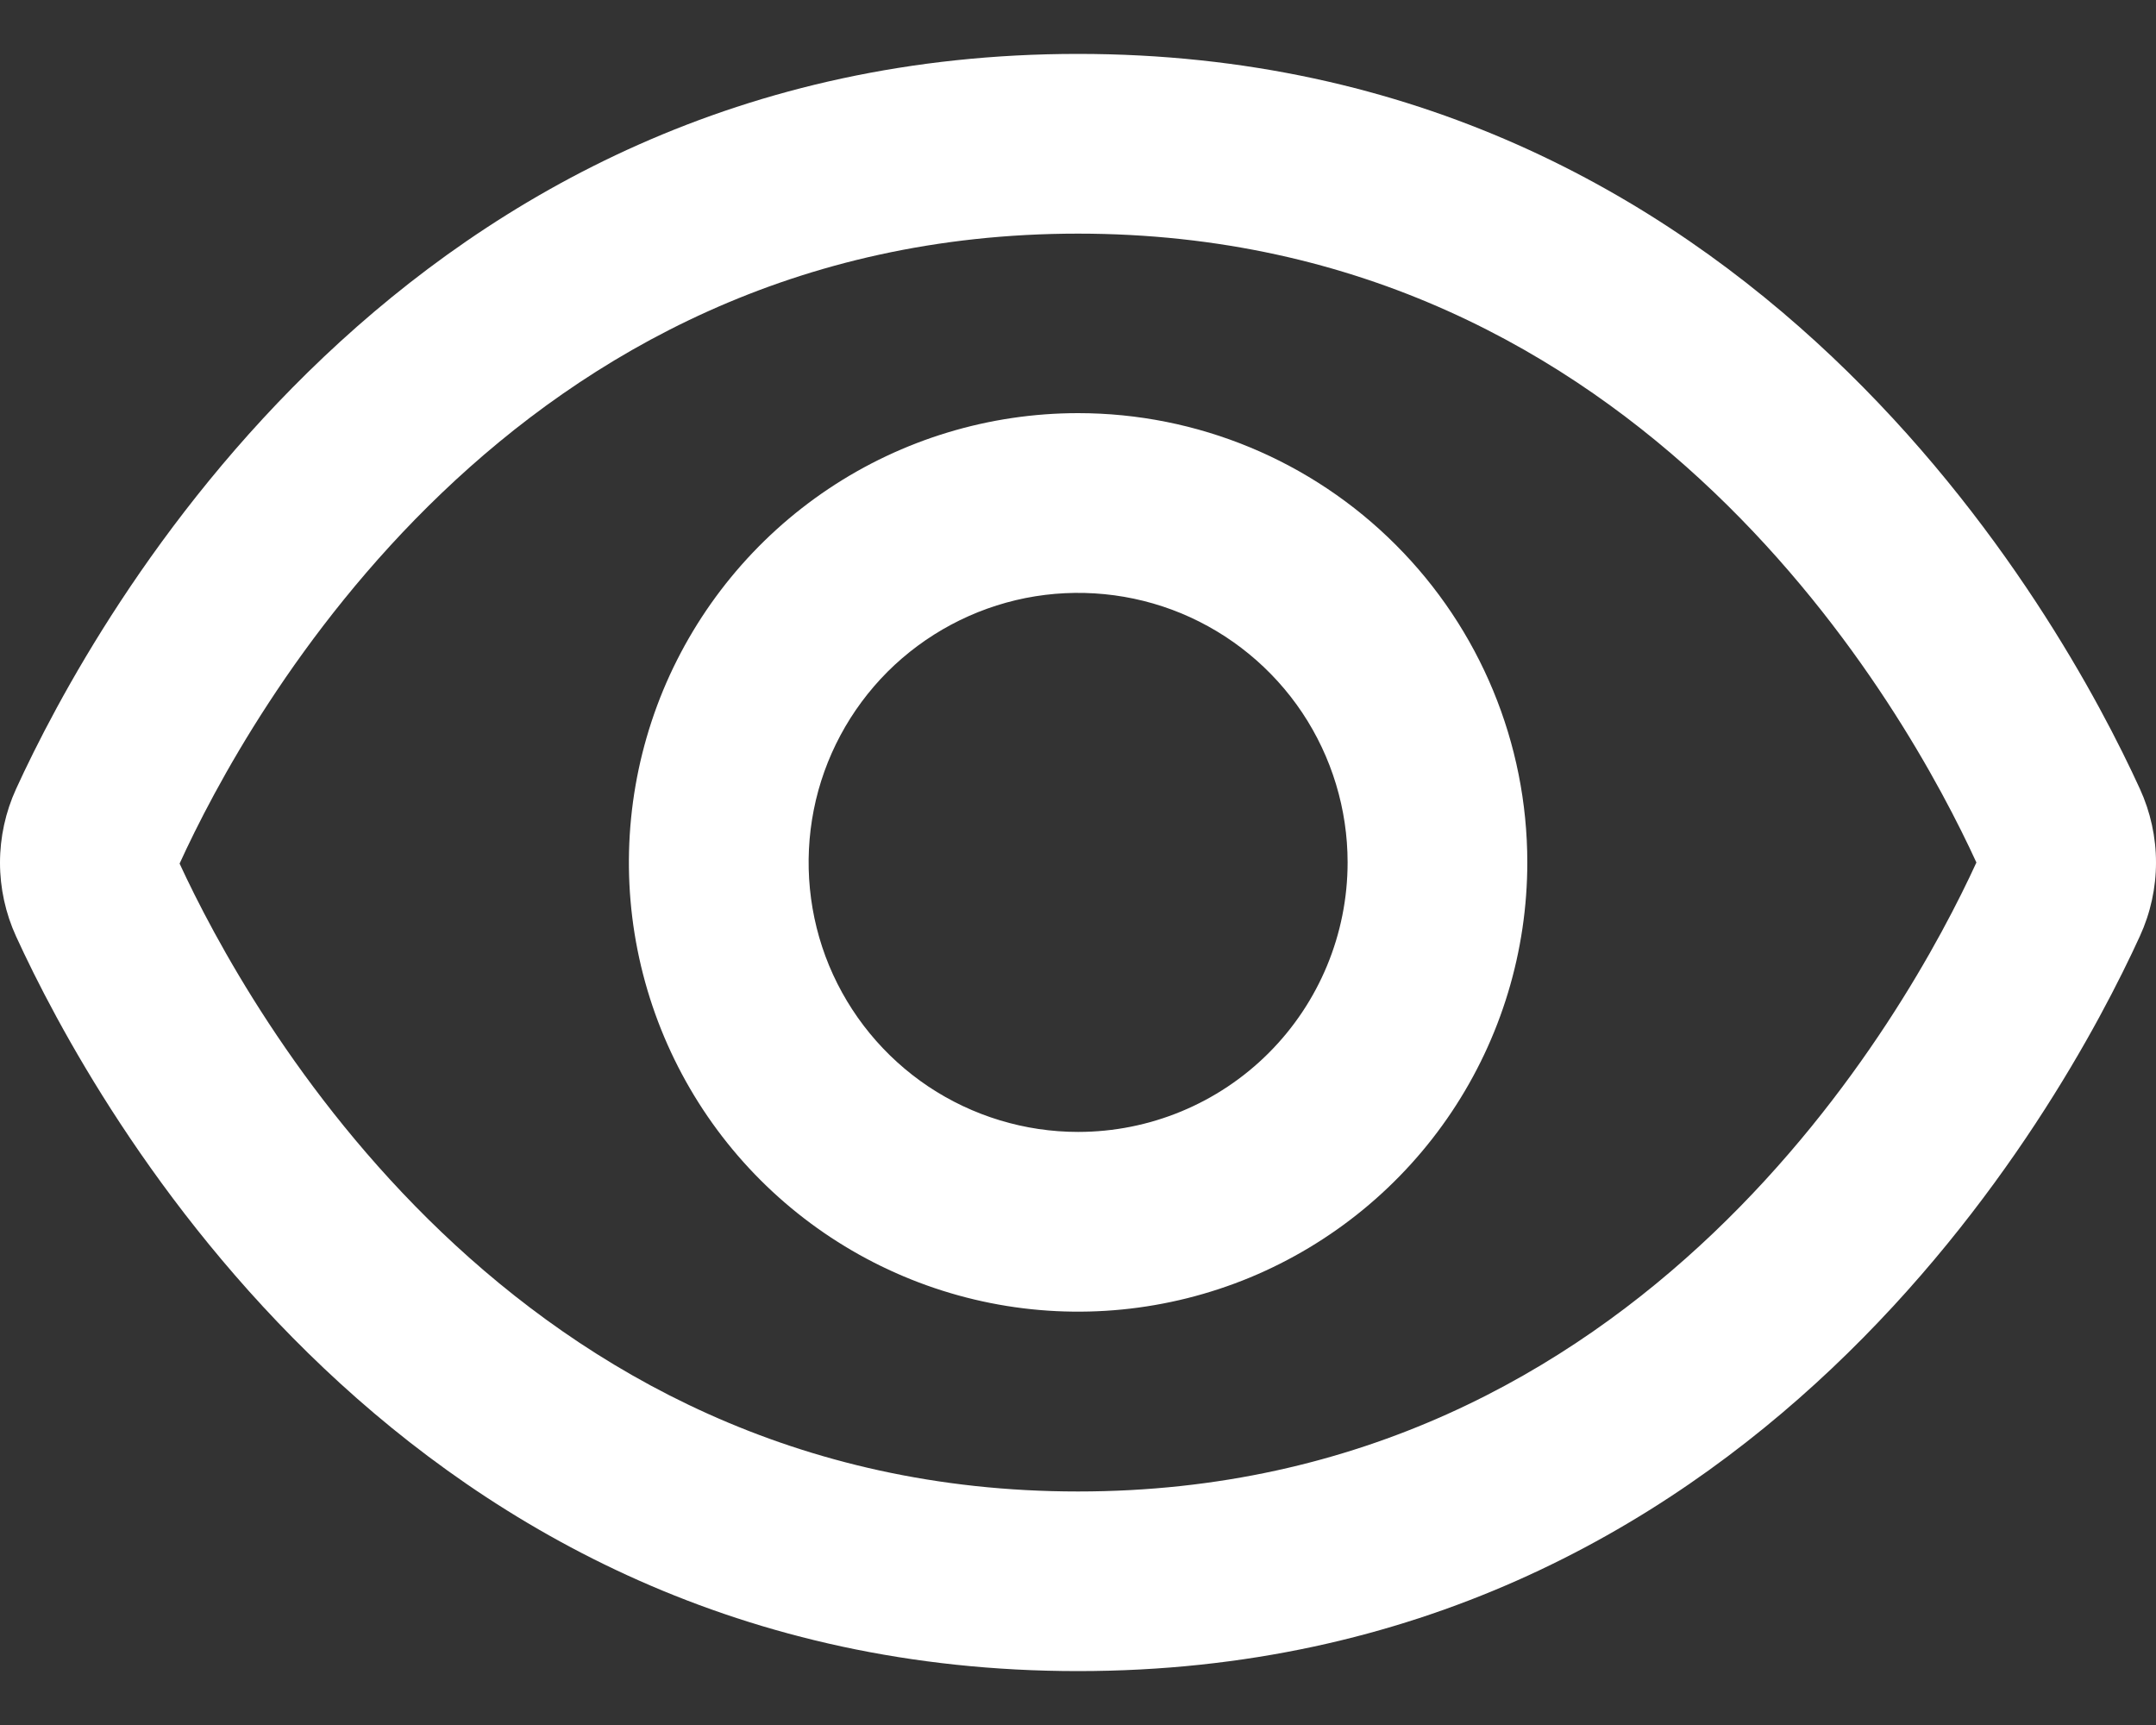
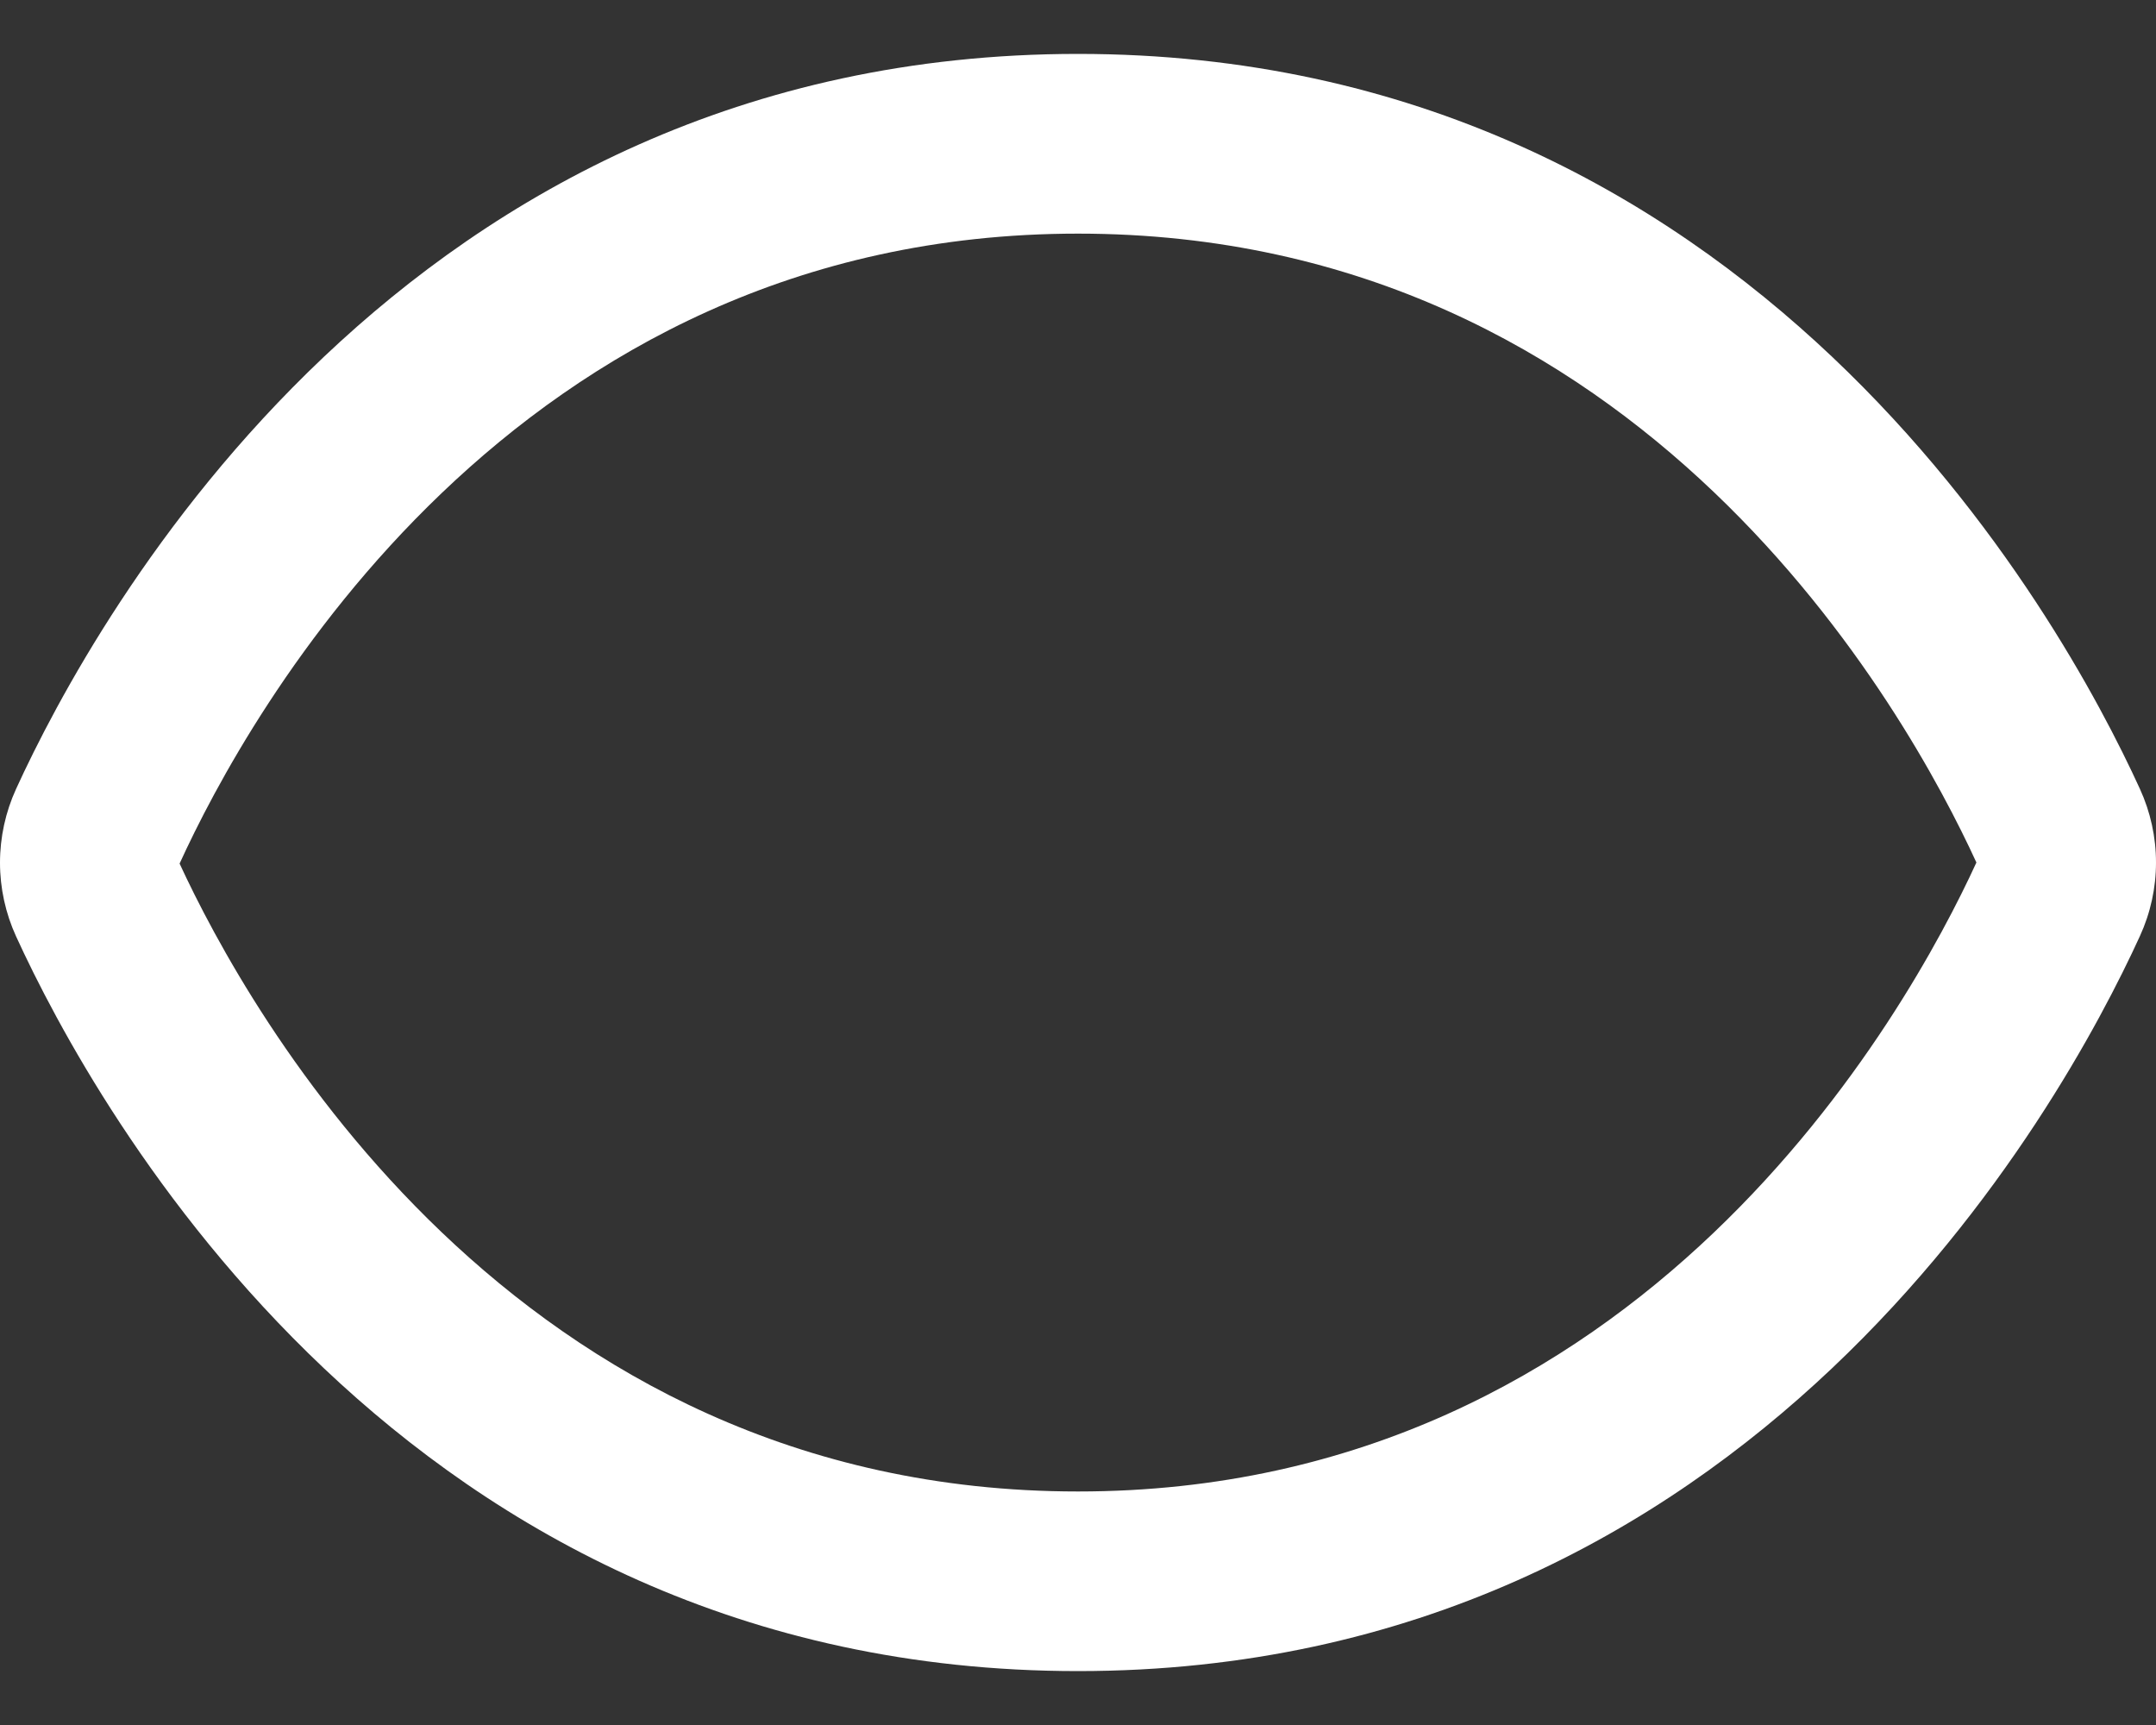
<svg xmlns="http://www.w3.org/2000/svg" width="20" height="16" viewBox="0 0 20 16" fill="none">
  <rect x="0" y="0" width="20" height="16" fill="#333333" stroke="none" />
  <path d="M19.851 7.318C19.12 5.718 16.25 0.5 10 0.5C3.75 0.5 0.881 5.718 0.149 7.318C0.051 7.532 0 7.766 0 8.002C0 8.237 0.051 8.471 0.149 8.685C0.881 10.283 3.75 15.5 10 15.5C16.25 15.5 19.119 10.282 19.851 8.682C19.949 8.468 20 8.235 20 8C20 7.765 19.949 7.532 19.851 7.318ZM10 13.834C4.744 13.834 2.291 9.362 1.666 8.01C2.292 6.638 4.744 2.167 10 2.167C15.256 2.167 17.7 6.62 18.334 8C17.7 9.381 15.244 13.834 10 13.834Z" fill="white" />
-   <path d="M10.001 3.832C9.177 3.832 8.371 4.076 7.686 4.534C7.001 4.992 6.467 5.643 6.151 6.404C5.836 7.166 5.753 8.004 5.914 8.812C6.075 9.62 6.472 10.363 7.054 10.945C7.637 11.528 8.38 11.925 9.188 12.086C9.996 12.247 10.834 12.164 11.596 11.849C12.357 11.533 13.008 10.999 13.466 10.314C13.924 9.629 14.168 8.823 14.168 7.999C14.168 6.894 13.729 5.834 12.947 5.053C12.166 4.271 11.106 3.832 10.001 3.832ZM10.001 10.499C9.507 10.499 9.023 10.352 8.612 10.078C8.201 9.803 7.881 9.413 7.691 8.956C7.502 8.499 7.453 7.996 7.549 7.511C7.645 7.026 7.884 6.581 8.233 6.231C8.583 5.882 9.028 5.644 9.513 5.547C9.998 5.451 10.501 5.5 10.958 5.689C11.415 5.879 11.805 6.199 12.08 6.61C12.354 7.021 12.501 7.505 12.501 7.999C12.501 8.662 12.238 9.298 11.769 9.767C11.3 10.236 10.664 10.499 10.001 10.499Z" fill="white" />
</svg>